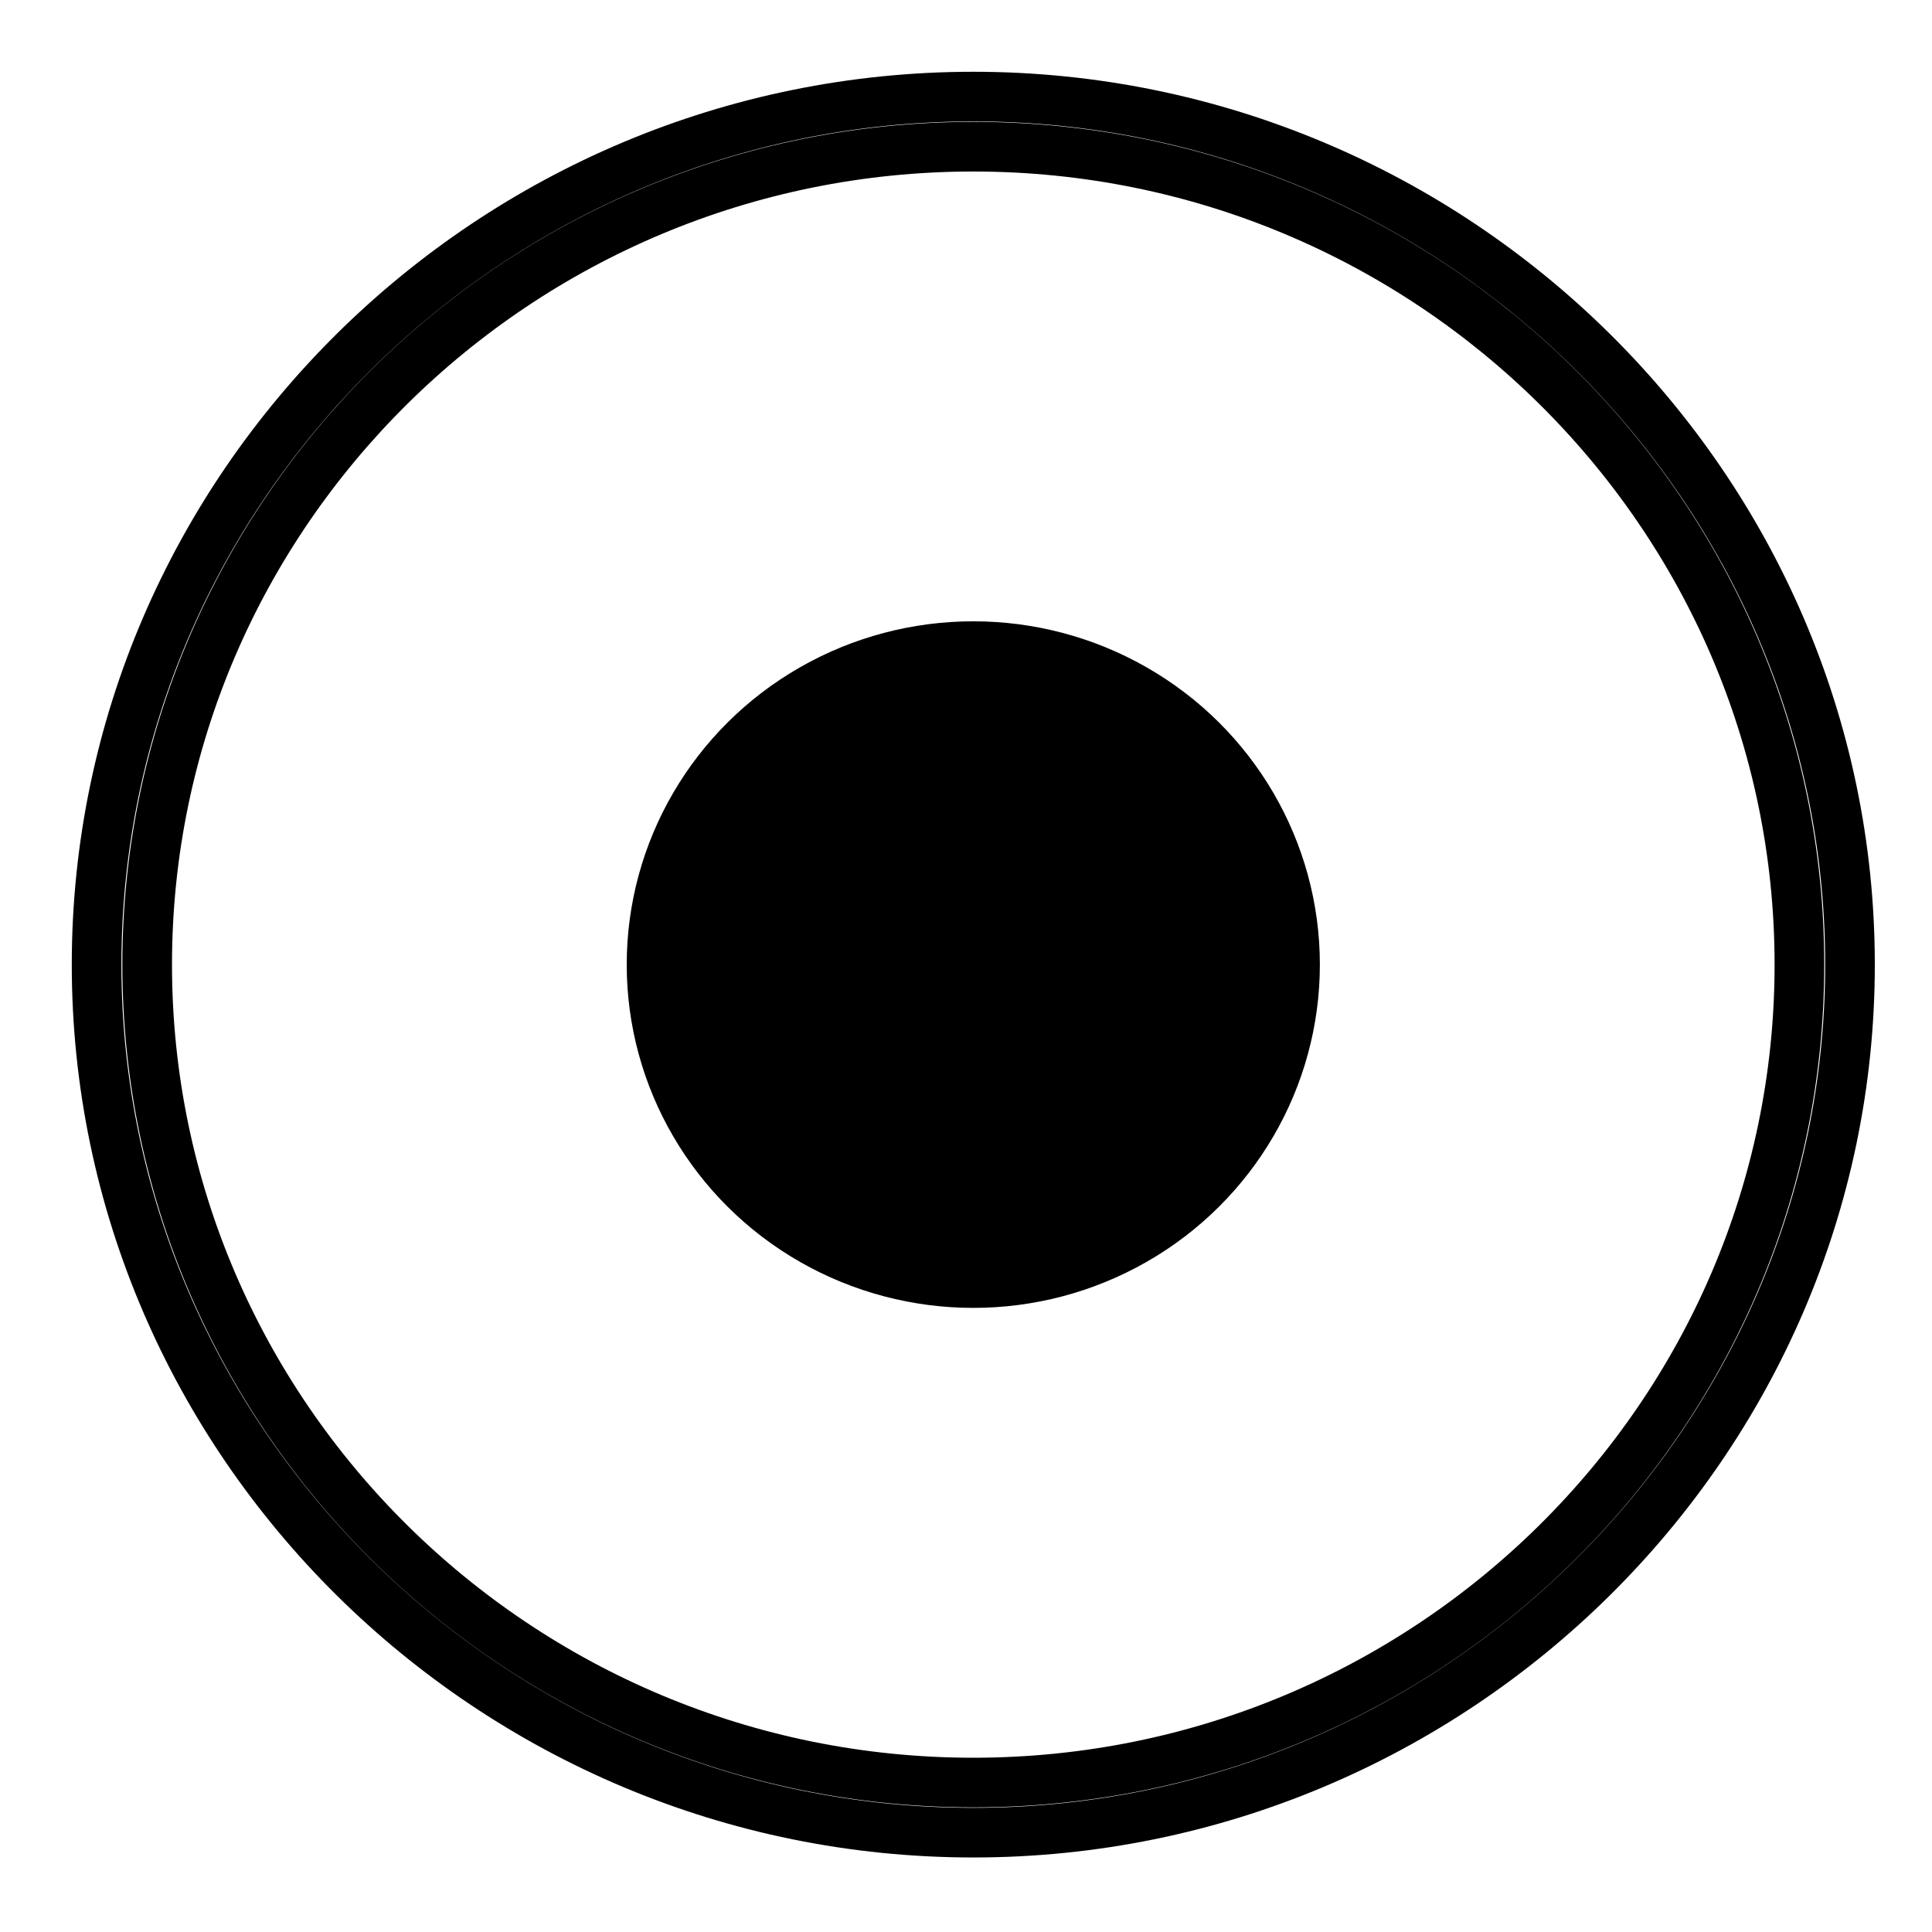
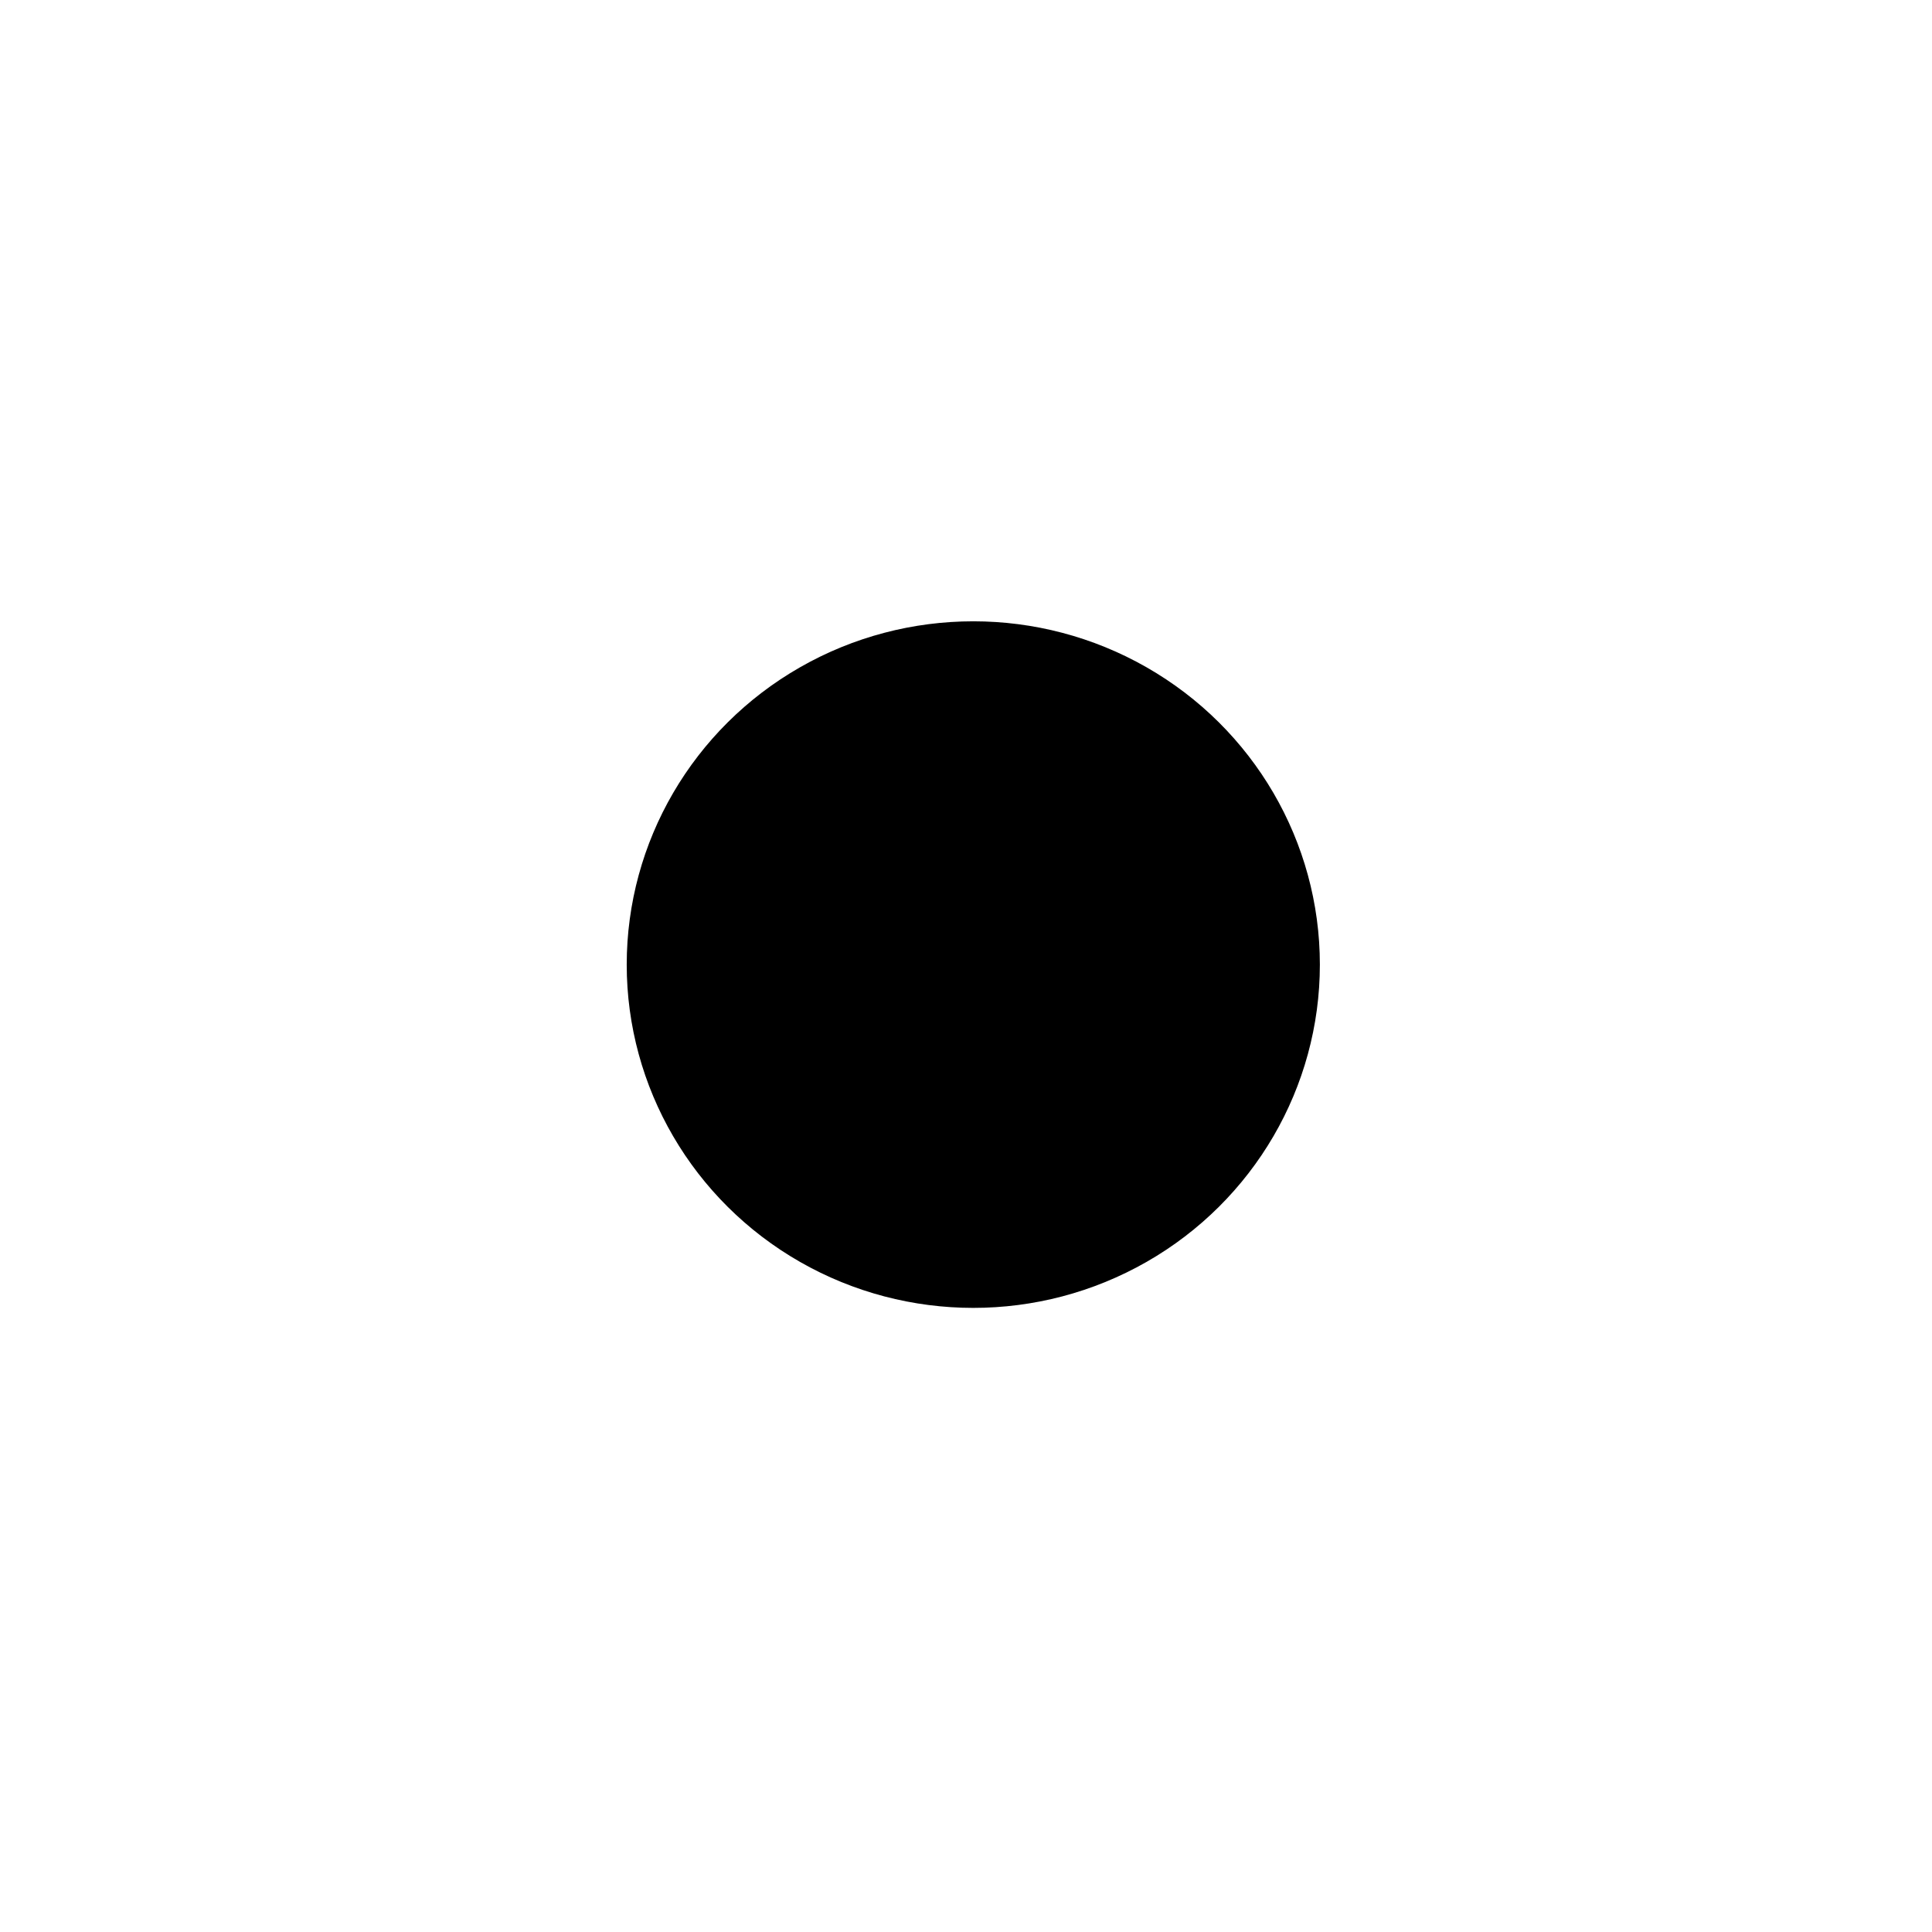
<svg xmlns="http://www.w3.org/2000/svg" width="40px" height="40px" viewBox="0 0 40 40" version="1.1">
  <title>ic_product features/small/recording</title>
  <g id="product-features/small/recording" stroke="none" stroke-width="1" fill="none" fill-rule="evenodd">
-     <rect id="40px-Bounding-Box" fill-rule="nonzero" x="0" y="0" width="40" height="40" />
    <g id="recording" transform="translate(2, 2)" fill-rule="nonzero" stroke="#000000">
-       <path d="M18.151,35.943 C8.168,35.943 0,27.856 0,17.971 C0,8.087 8.168,-3.65140017e-14 18.151,-3.65140017e-14 C28.134,-3.65140017e-14 36.302,8.087 36.302,17.971 C36.302,27.856 28.134,35.943 18.151,35.943 Z M18.151,1.037 C8.726,1.037 1.047,8.64 1.047,17.971 C1.047,27.303 8.726,34.906 18.151,34.906 C27.575,34.906 35.255,27.303 35.255,17.971 C35.255,8.64 27.575,1.037 18.151,1.037 Z" id="Shape" stroke-width="1.028" />
      <ellipse id="XMLID_2036_" stroke-width="0.529" fill="#000000" cx="18.151" cy="17.971" rx="6.911" ry="6.843" />
    </g>
  </g>
</svg>